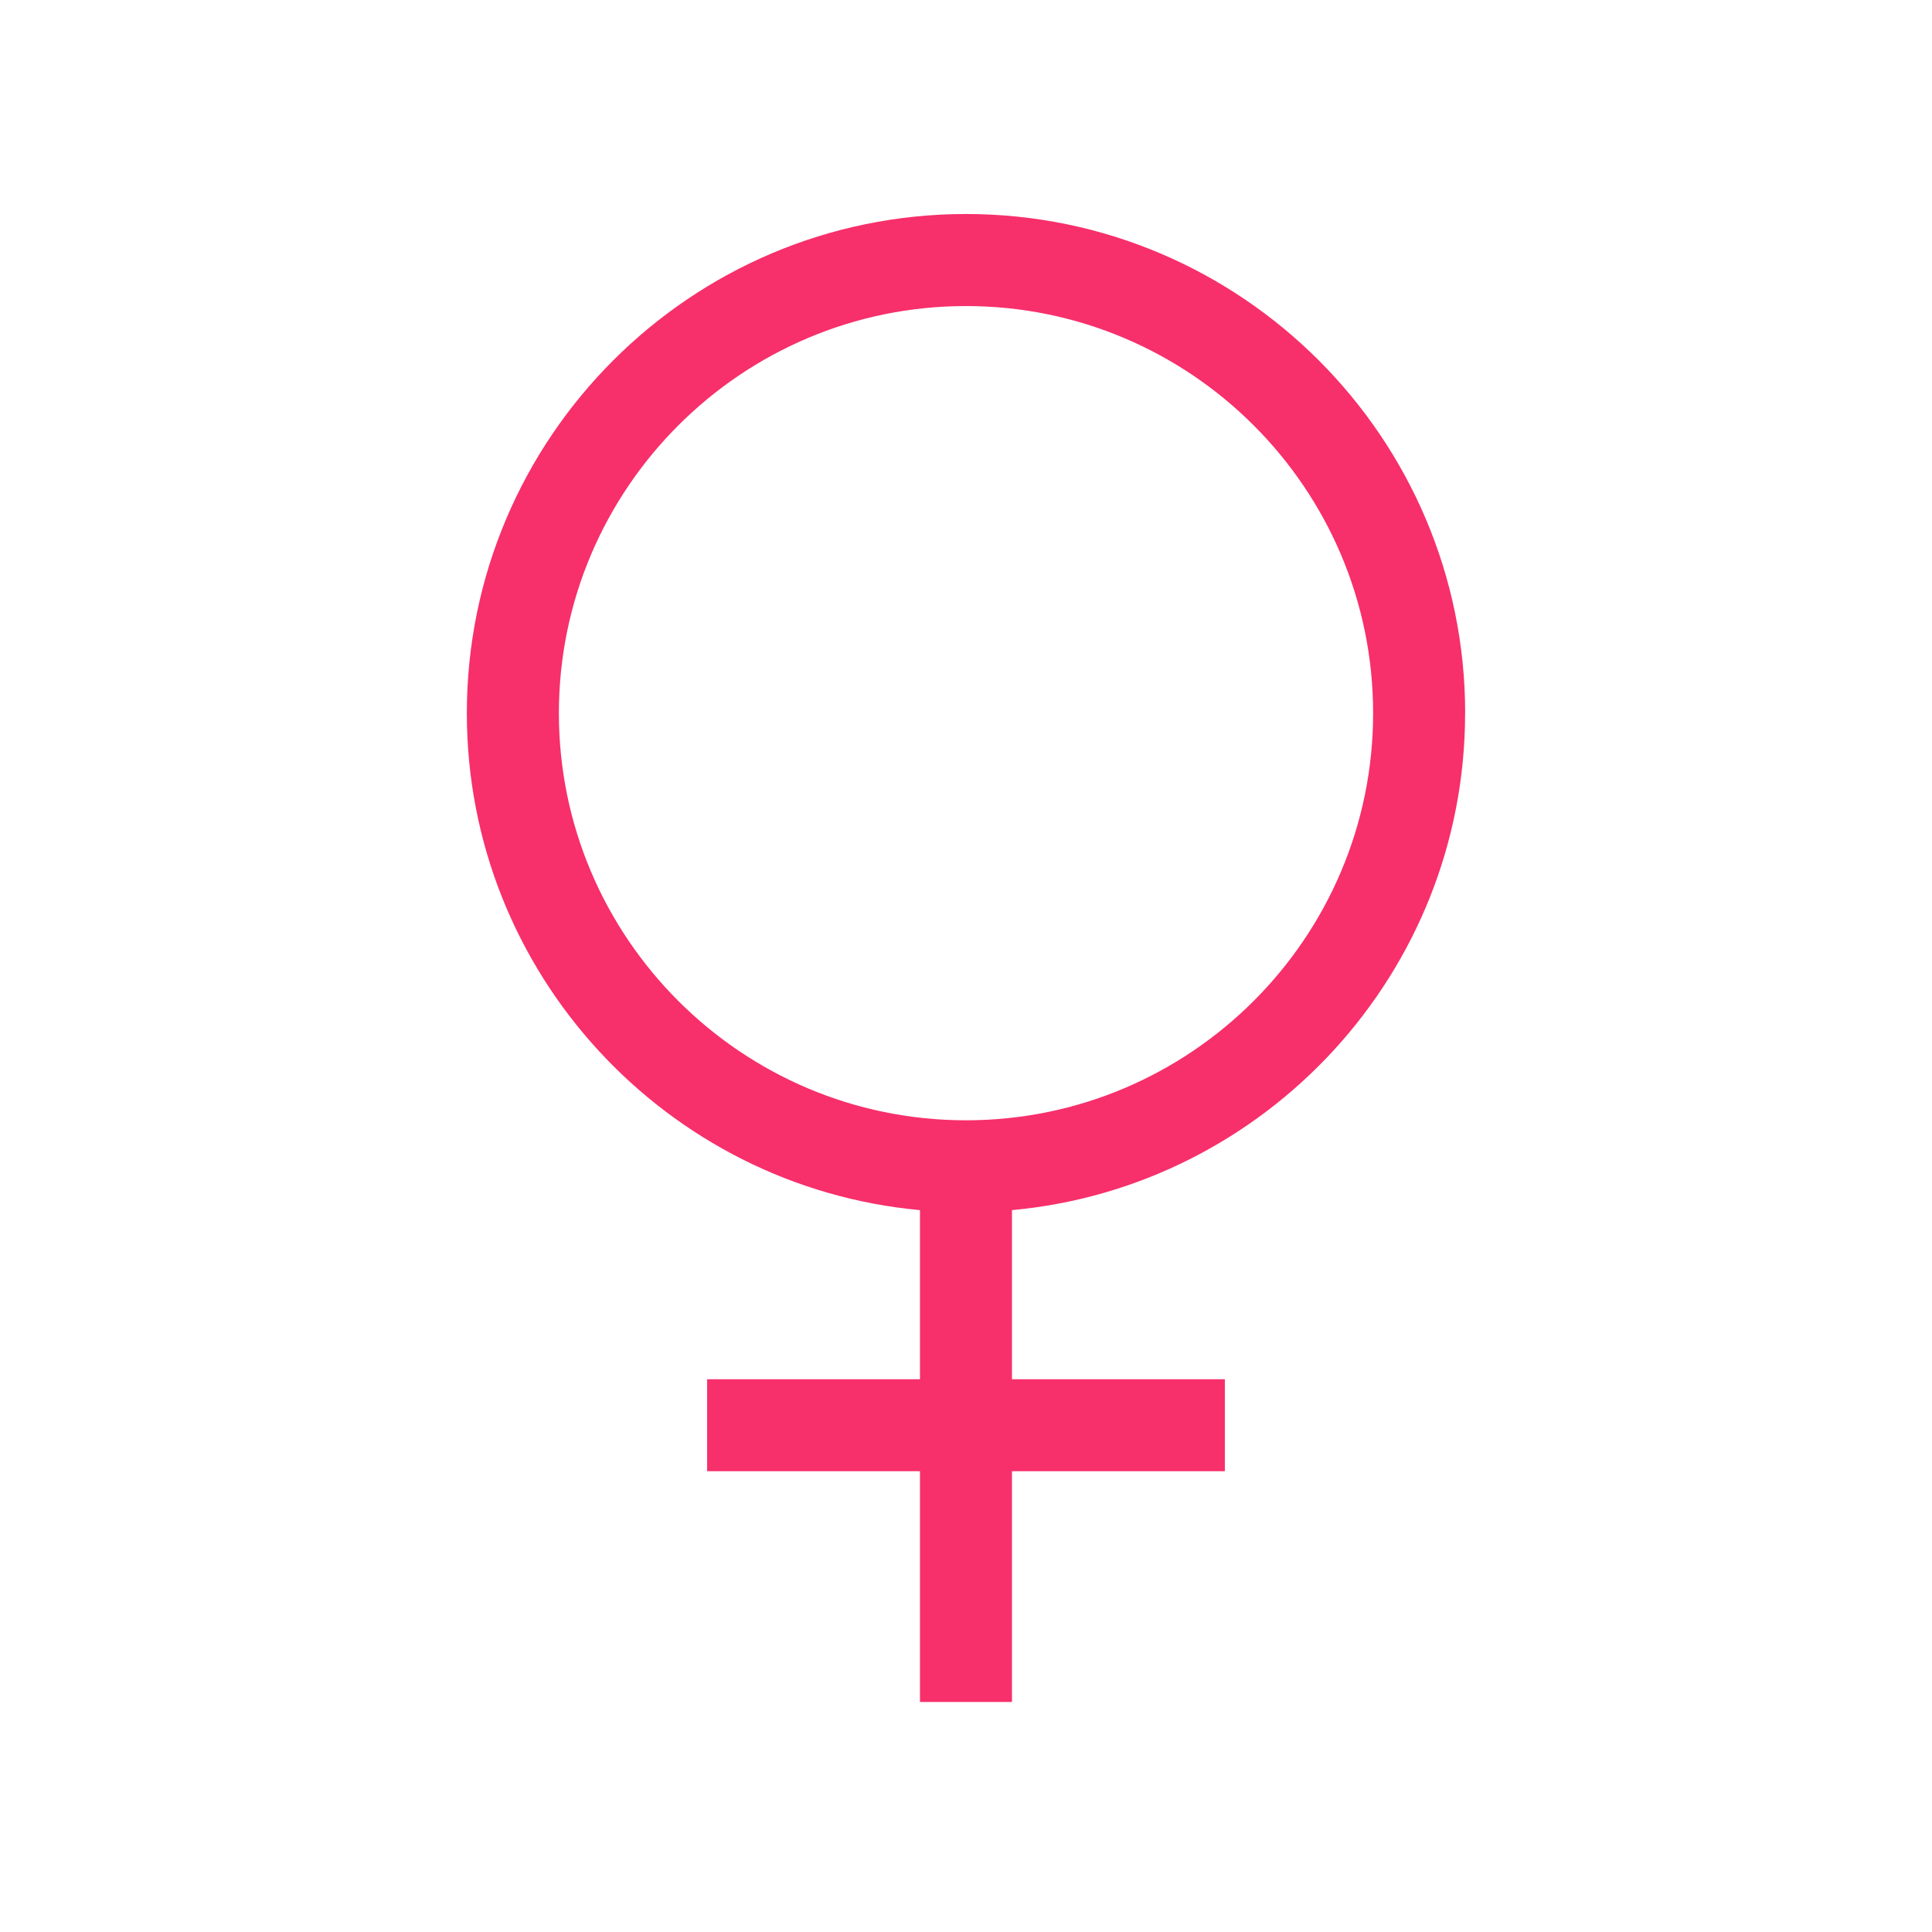
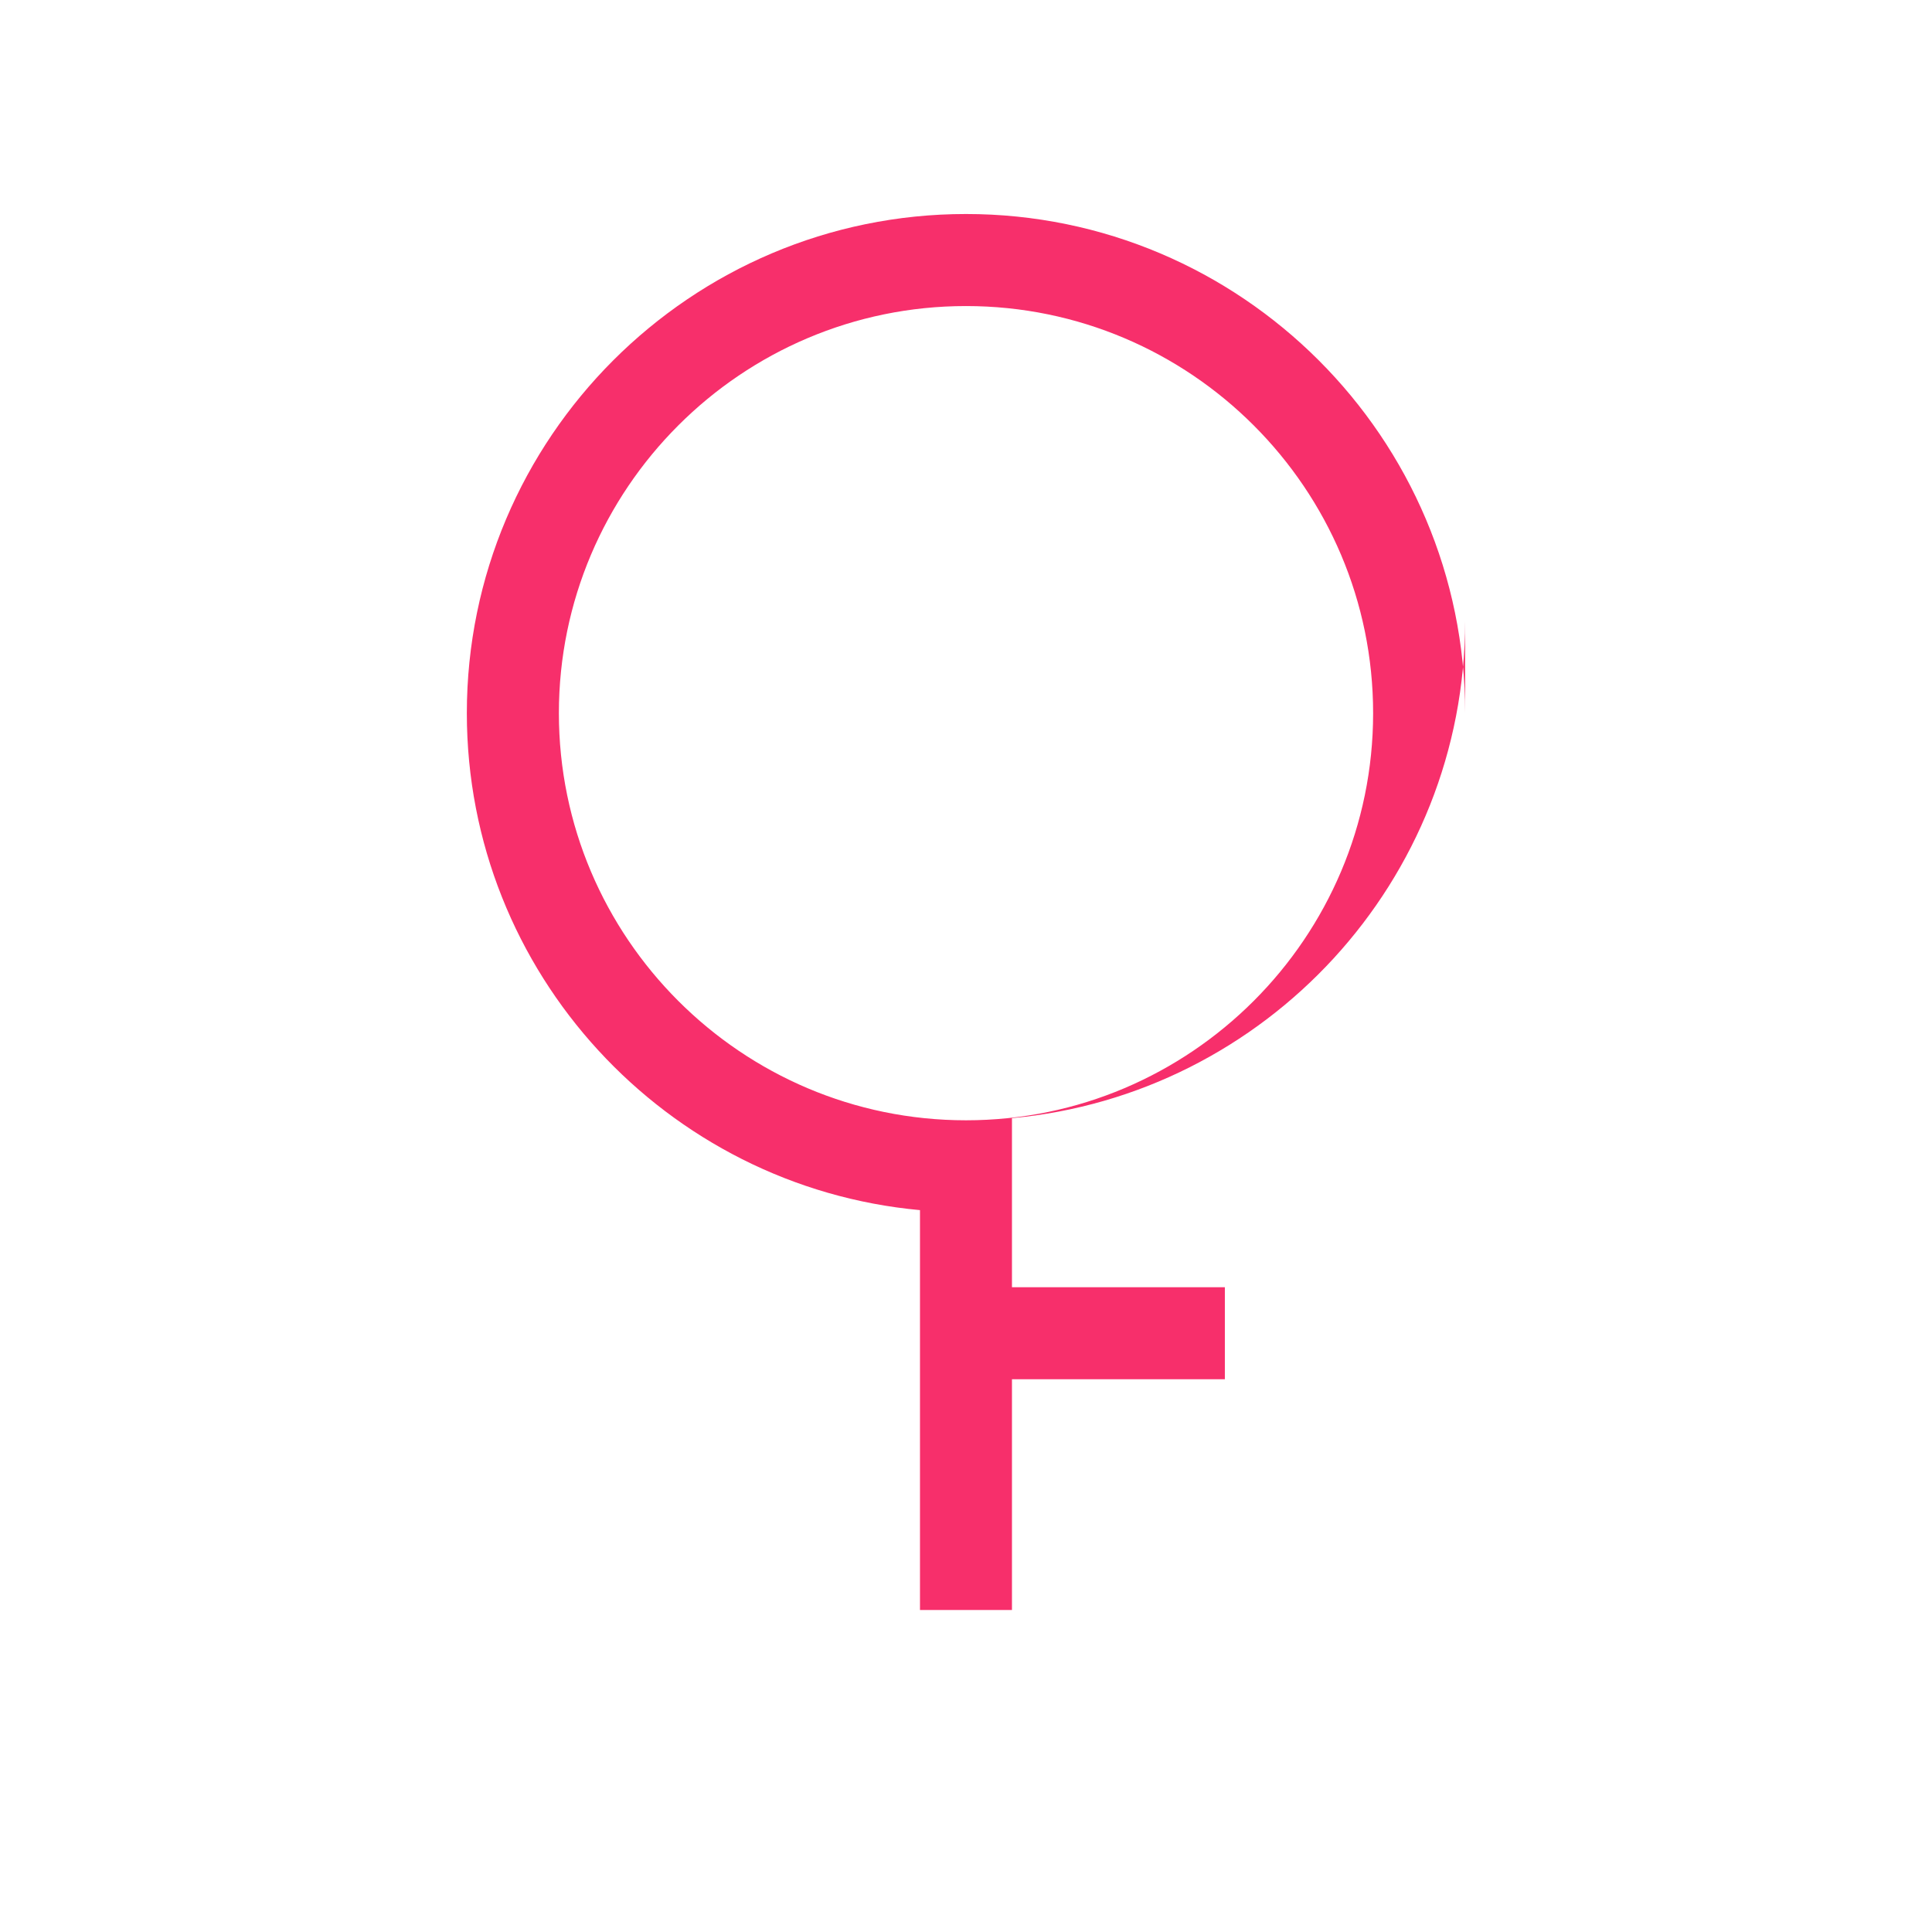
<svg xmlns="http://www.w3.org/2000/svg" id="a" viewBox="0 0 297.64 297.64">
  <defs>
    <style>.b{fill:#f72f6b;}</style>
  </defs>
-   <path class="b" d="M225.72,109.87c0-42.4-34.5-76.9-76.9-76.9s-76.9,34.5-76.9,76.9c0,40.01,30.72,72.97,69.81,76.56v26.05h-32.79v14.17h32.79v35.55h14.17v-35.55h32.8v-14.17h-32.8v-26.05c39.09-3.59,69.81-36.55,69.81-76.56ZM148.82,47.15c34.59,0,62.72,28.14,62.72,62.72s-28.14,62.72-62.72,62.72-62.72-28.14-62.72-62.72,28.14-62.72,62.72-62.72Z" />
+   <path class="b" d="M225.72,109.87c0-42.4-34.5-76.9-76.9-76.9s-76.9,34.5-76.9,76.9c0,40.01,30.72,72.97,69.81,76.56v26.05h-32.79h32.79v35.55h14.17v-35.55h32.8v-14.17h-32.8v-26.05c39.09-3.59,69.81-36.55,69.81-76.56ZM148.82,47.15c34.59,0,62.72,28.14,62.72,62.72s-28.14,62.72-62.72,62.72-62.72-28.14-62.72-62.72,28.14-62.72,62.72-62.72Z" />
</svg>